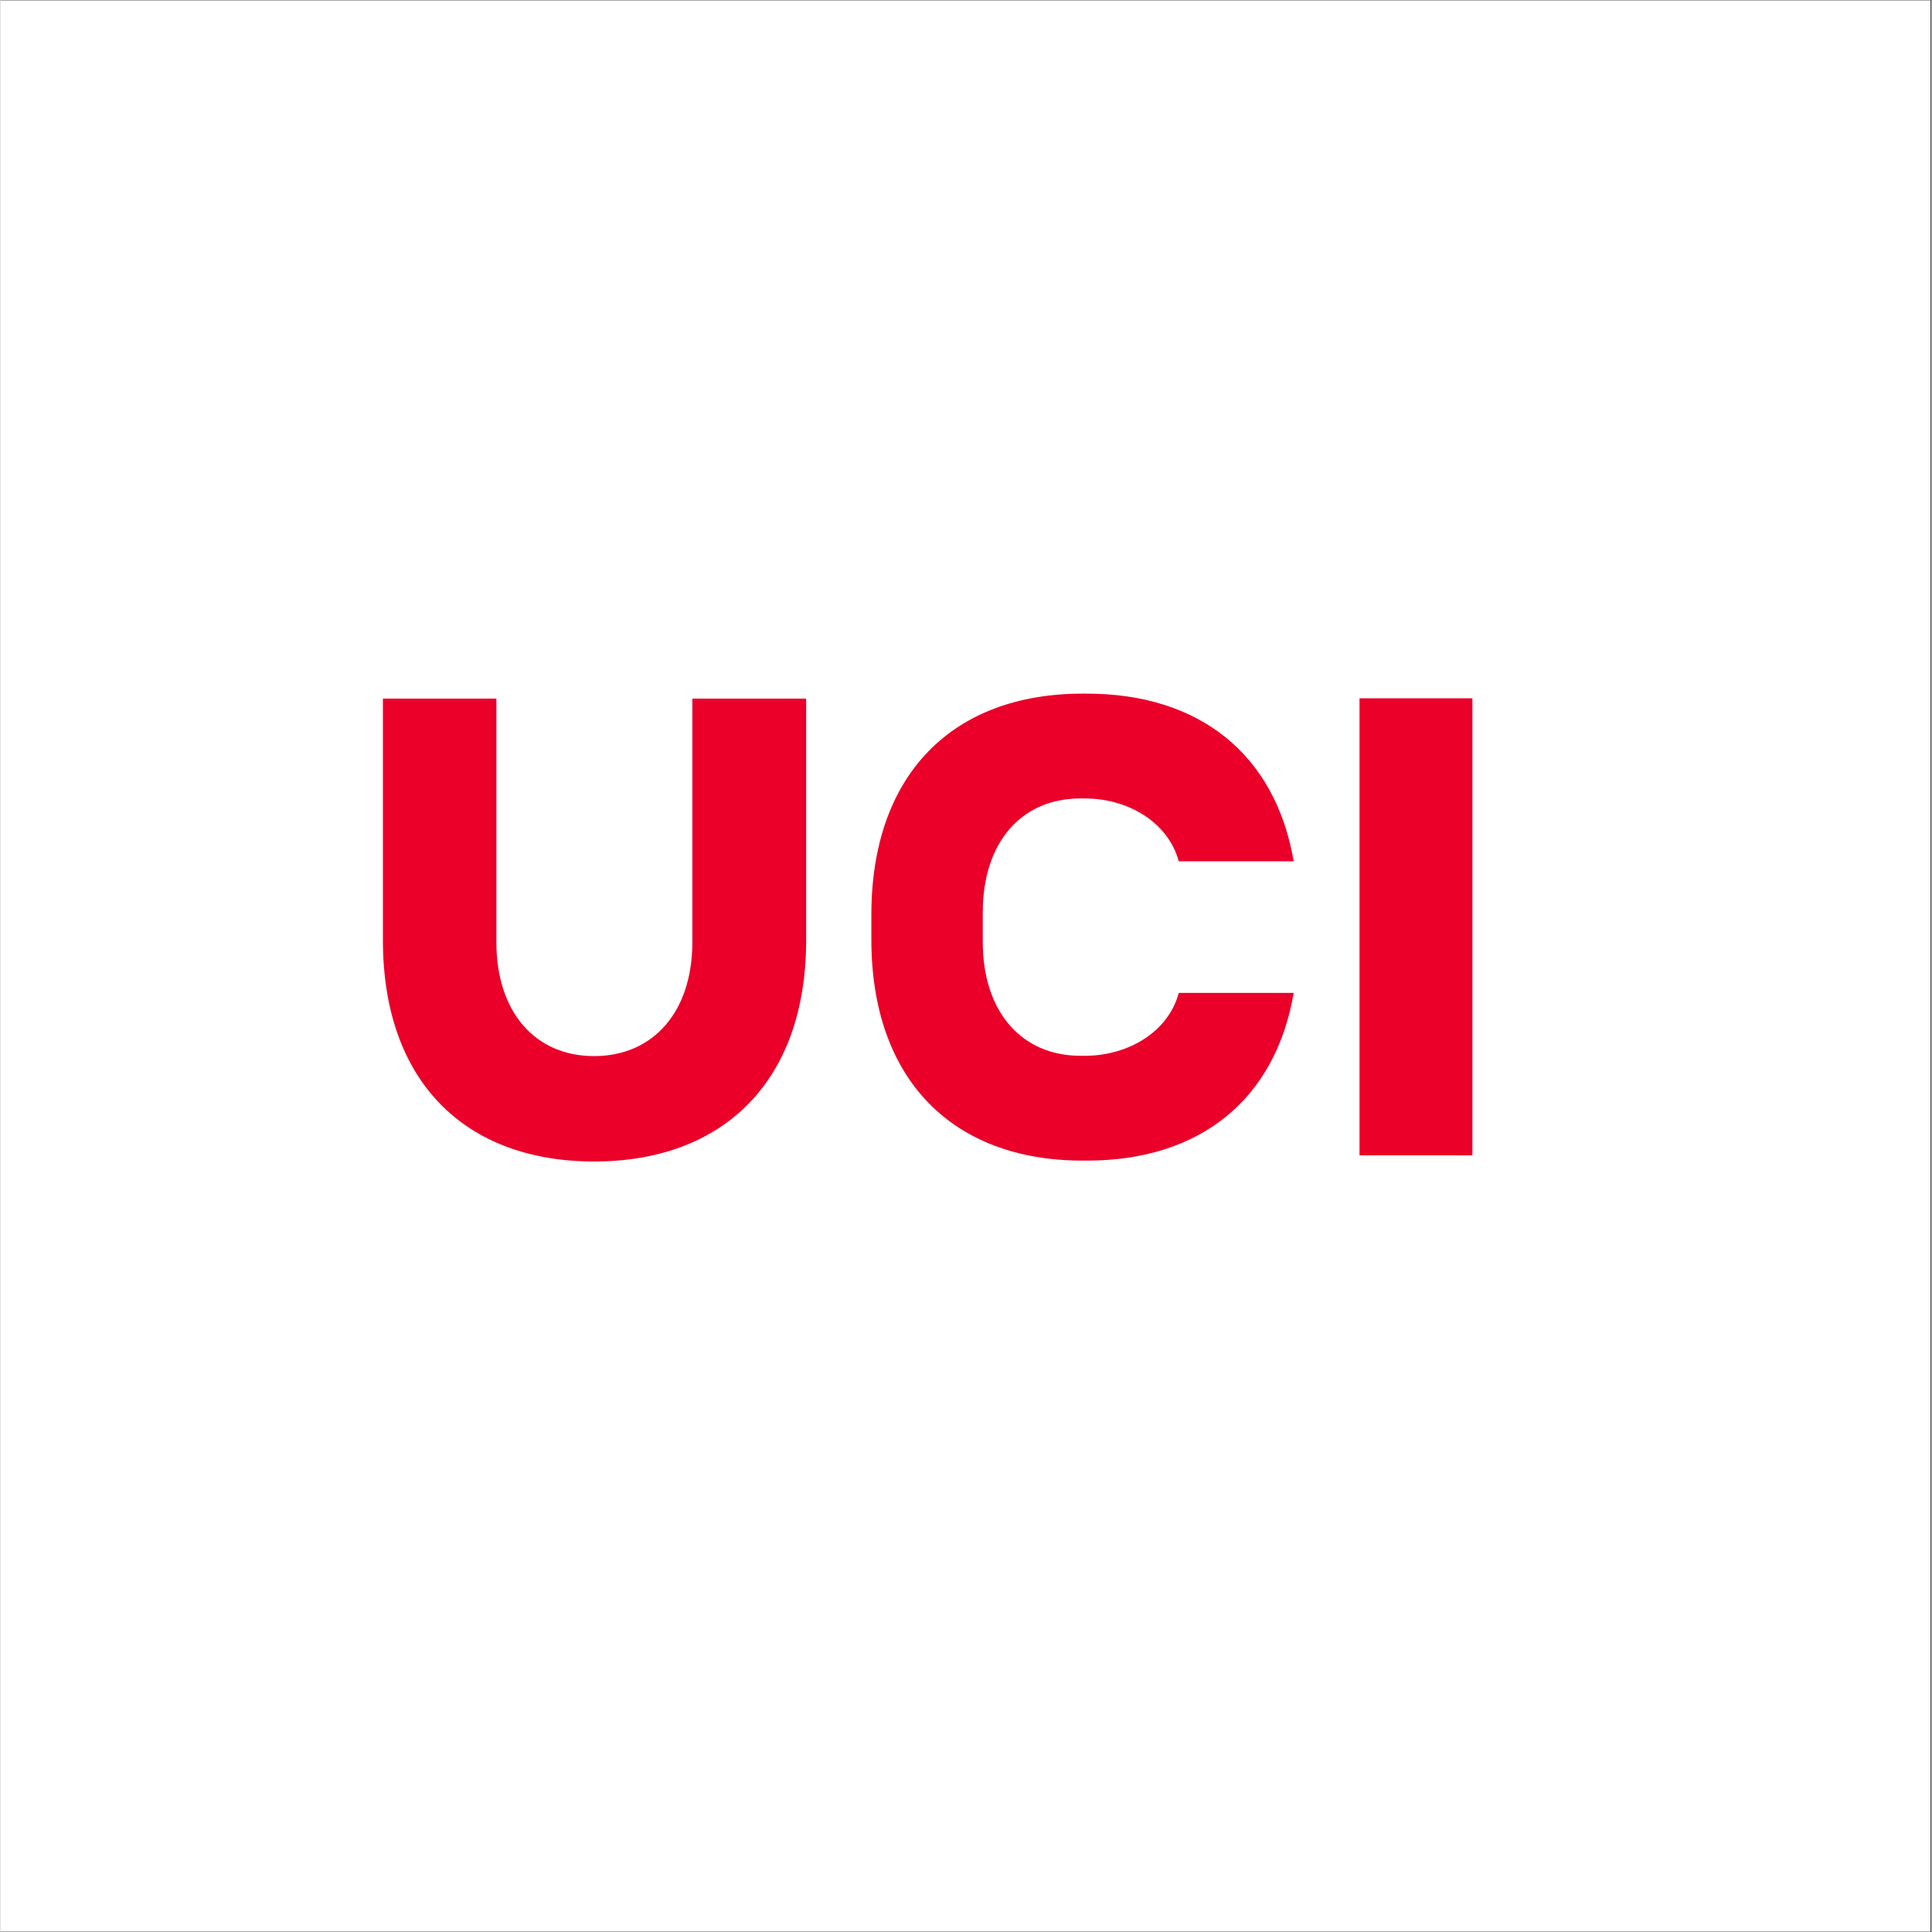
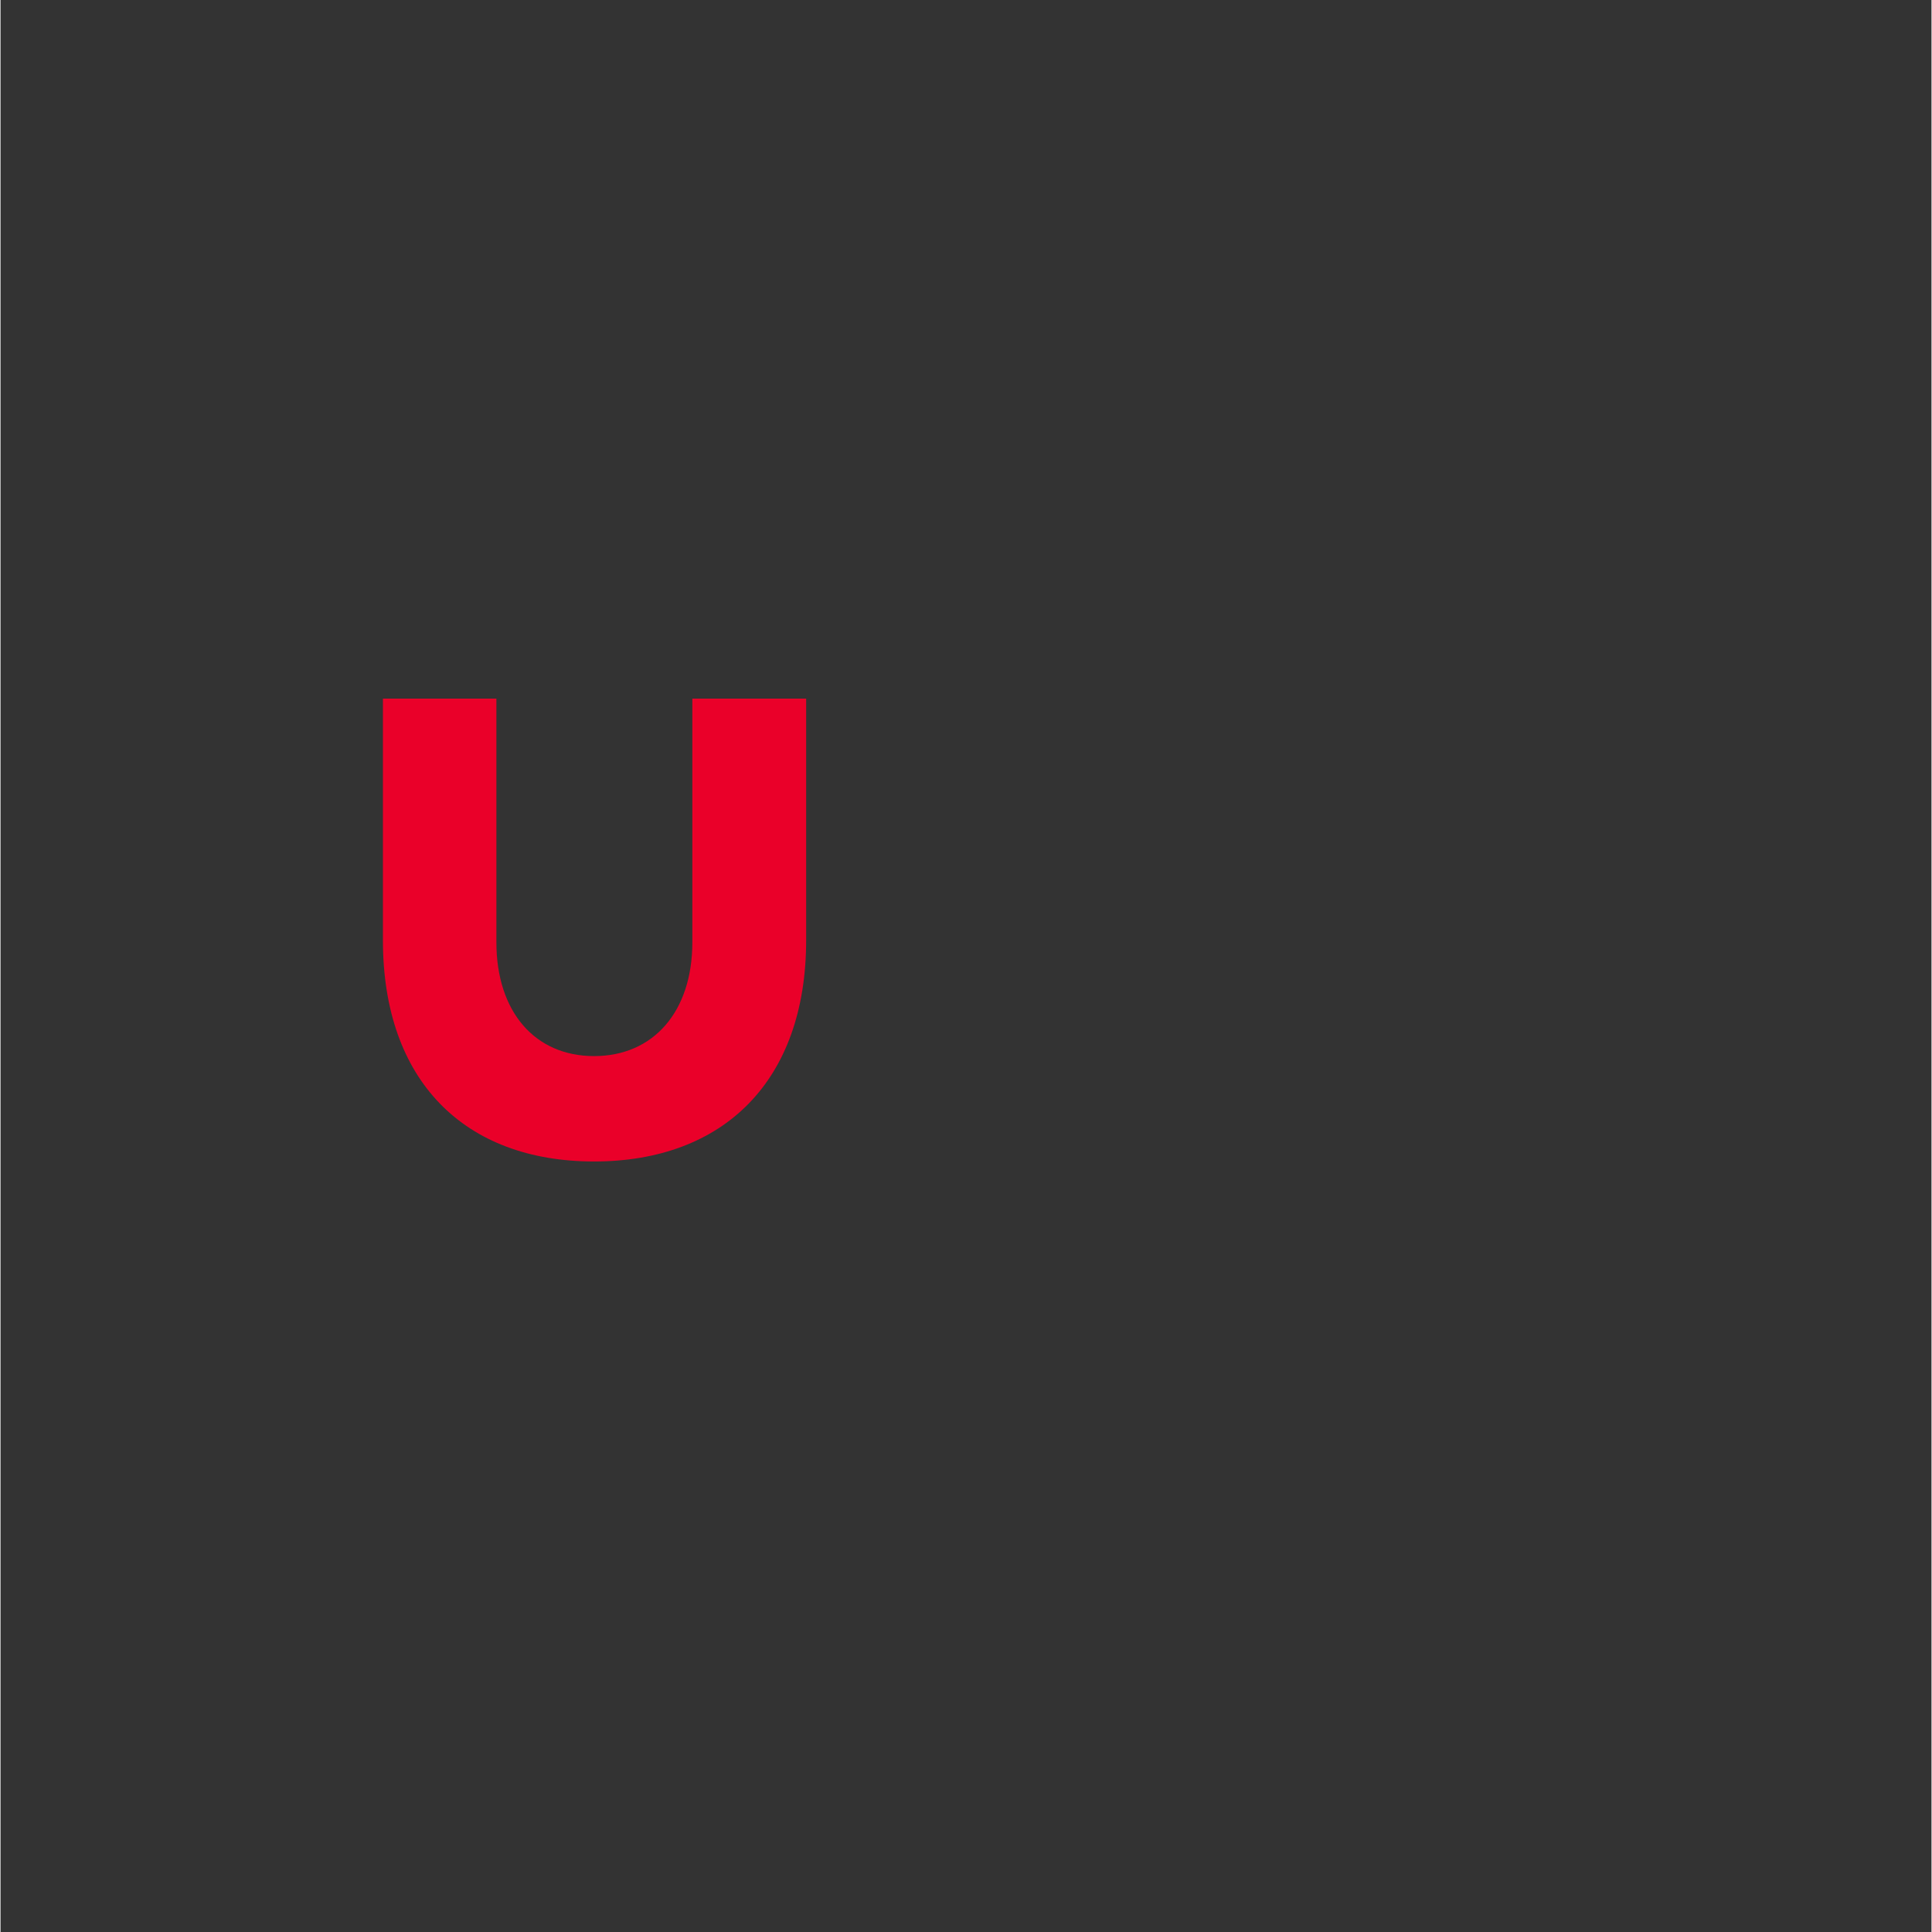
<svg xmlns="http://www.w3.org/2000/svg" width="300" zoomAndPan="magnify" viewBox="0 0 224.88 225" height="300" preserveAspectRatio="xMidYMid meet" version="1.0">
  <rect x="0" y="0" width="224.88" height="225" fill="#333333" stroke="none" />
  <defs>
    <clipPath id="692876d432">
      <path d="M 0 0.059 L 224.762 0.059 L 224.762 224.938 L 0 224.938 Z M 0 0.059 " clip-rule="nonzero" />
    </clipPath>
    <clipPath id="6fddde9e78">
-       <path d="M 101 80.781 L 151 80.781 L 151 136 L 101 136 Z M 101 80.781 " clip-rule="nonzero" />
-     </clipPath>
+       </clipPath>
  </defs>
  <g clip-path="url(#692876d432)">
-     <path fill="#ffffff" d="M 0 0.059 L 224.879 0.059 L 224.879 224.941 L 0 224.941 Z M 0 0.059 " fill-opacity="1" fill-rule="nonzero" />
-     <path fill="#ffffff" d="M 0 0.059 L 224.879 0.059 L 224.879 224.941 L 0 224.941 Z M 0 0.059 " fill-opacity="1" fill-rule="nonzero" />
-   </g>
+     </g>
  <path fill="#ea0029" d="M 80.57 109.734 C 80.57 117.805 76.043 122.992 69.125 122.992 C 62.211 122.992 57.75 117.805 57.75 109.734 L 57.75 81.359 L 44.535 81.359 L 44.535 109.5 C 44.535 125.875 54.035 135.266 69.125 135.266 C 84.215 135.266 93.824 125.875 93.824 109.5 L 93.824 81.359 L 80.57 81.359 Z M 80.57 109.734 " fill-opacity="1" fill-rule="nonzero" />
-   <path fill="#ea0029" d="M 158.27 81.324 L 171.418 81.324 L 171.418 134.551 L 158.27 134.551 Z M 158.27 81.324 " fill-opacity="1" fill-rule="nonzero" />
  <g clip-path="url(#6fddde9e78)">
-     <path fill="#ea0029" d="M 114.395 107.465 L 114.395 106.242 C 114.395 98.176 118.824 92.988 125.773 92.988 C 125.773 92.988 125.773 92.988 125.809 92.988 L 126.25 92.988 C 126.25 92.988 126.25 92.988 126.285 92.988 C 131.324 92.988 135.992 95.766 137.219 100.309 L 150.605 100.309 C 148.461 87.801 139.57 80.781 126.523 80.781 C 126.523 80.781 126.523 80.781 126.488 80.781 L 126.047 80.781 C 126.047 80.781 126.047 80.781 126.012 80.781 C 110.887 80.781 101.418 90.172 101.418 106.547 L 101.418 109.395 C 101.418 125.773 110.922 135.164 126.012 135.164 C 126.012 135.164 126.012 135.164 126.047 135.164 L 126.488 135.164 C 126.488 135.164 126.488 135.164 126.523 135.164 C 139.602 135.164 148.461 128.145 150.605 115.633 L 137.219 115.633 C 135.992 120.211 131.293 122.957 126.285 122.957 C 126.285 122.957 126.285 122.957 126.25 122.957 L 125.809 122.957 C 125.809 122.957 125.809 122.957 125.773 122.957 C 118.859 122.957 114.395 117.77 114.395 109.703 Z M 114.395 107.465 " fill-opacity="1" fill-rule="nonzero" />
-   </g>
+     </g>
</svg>